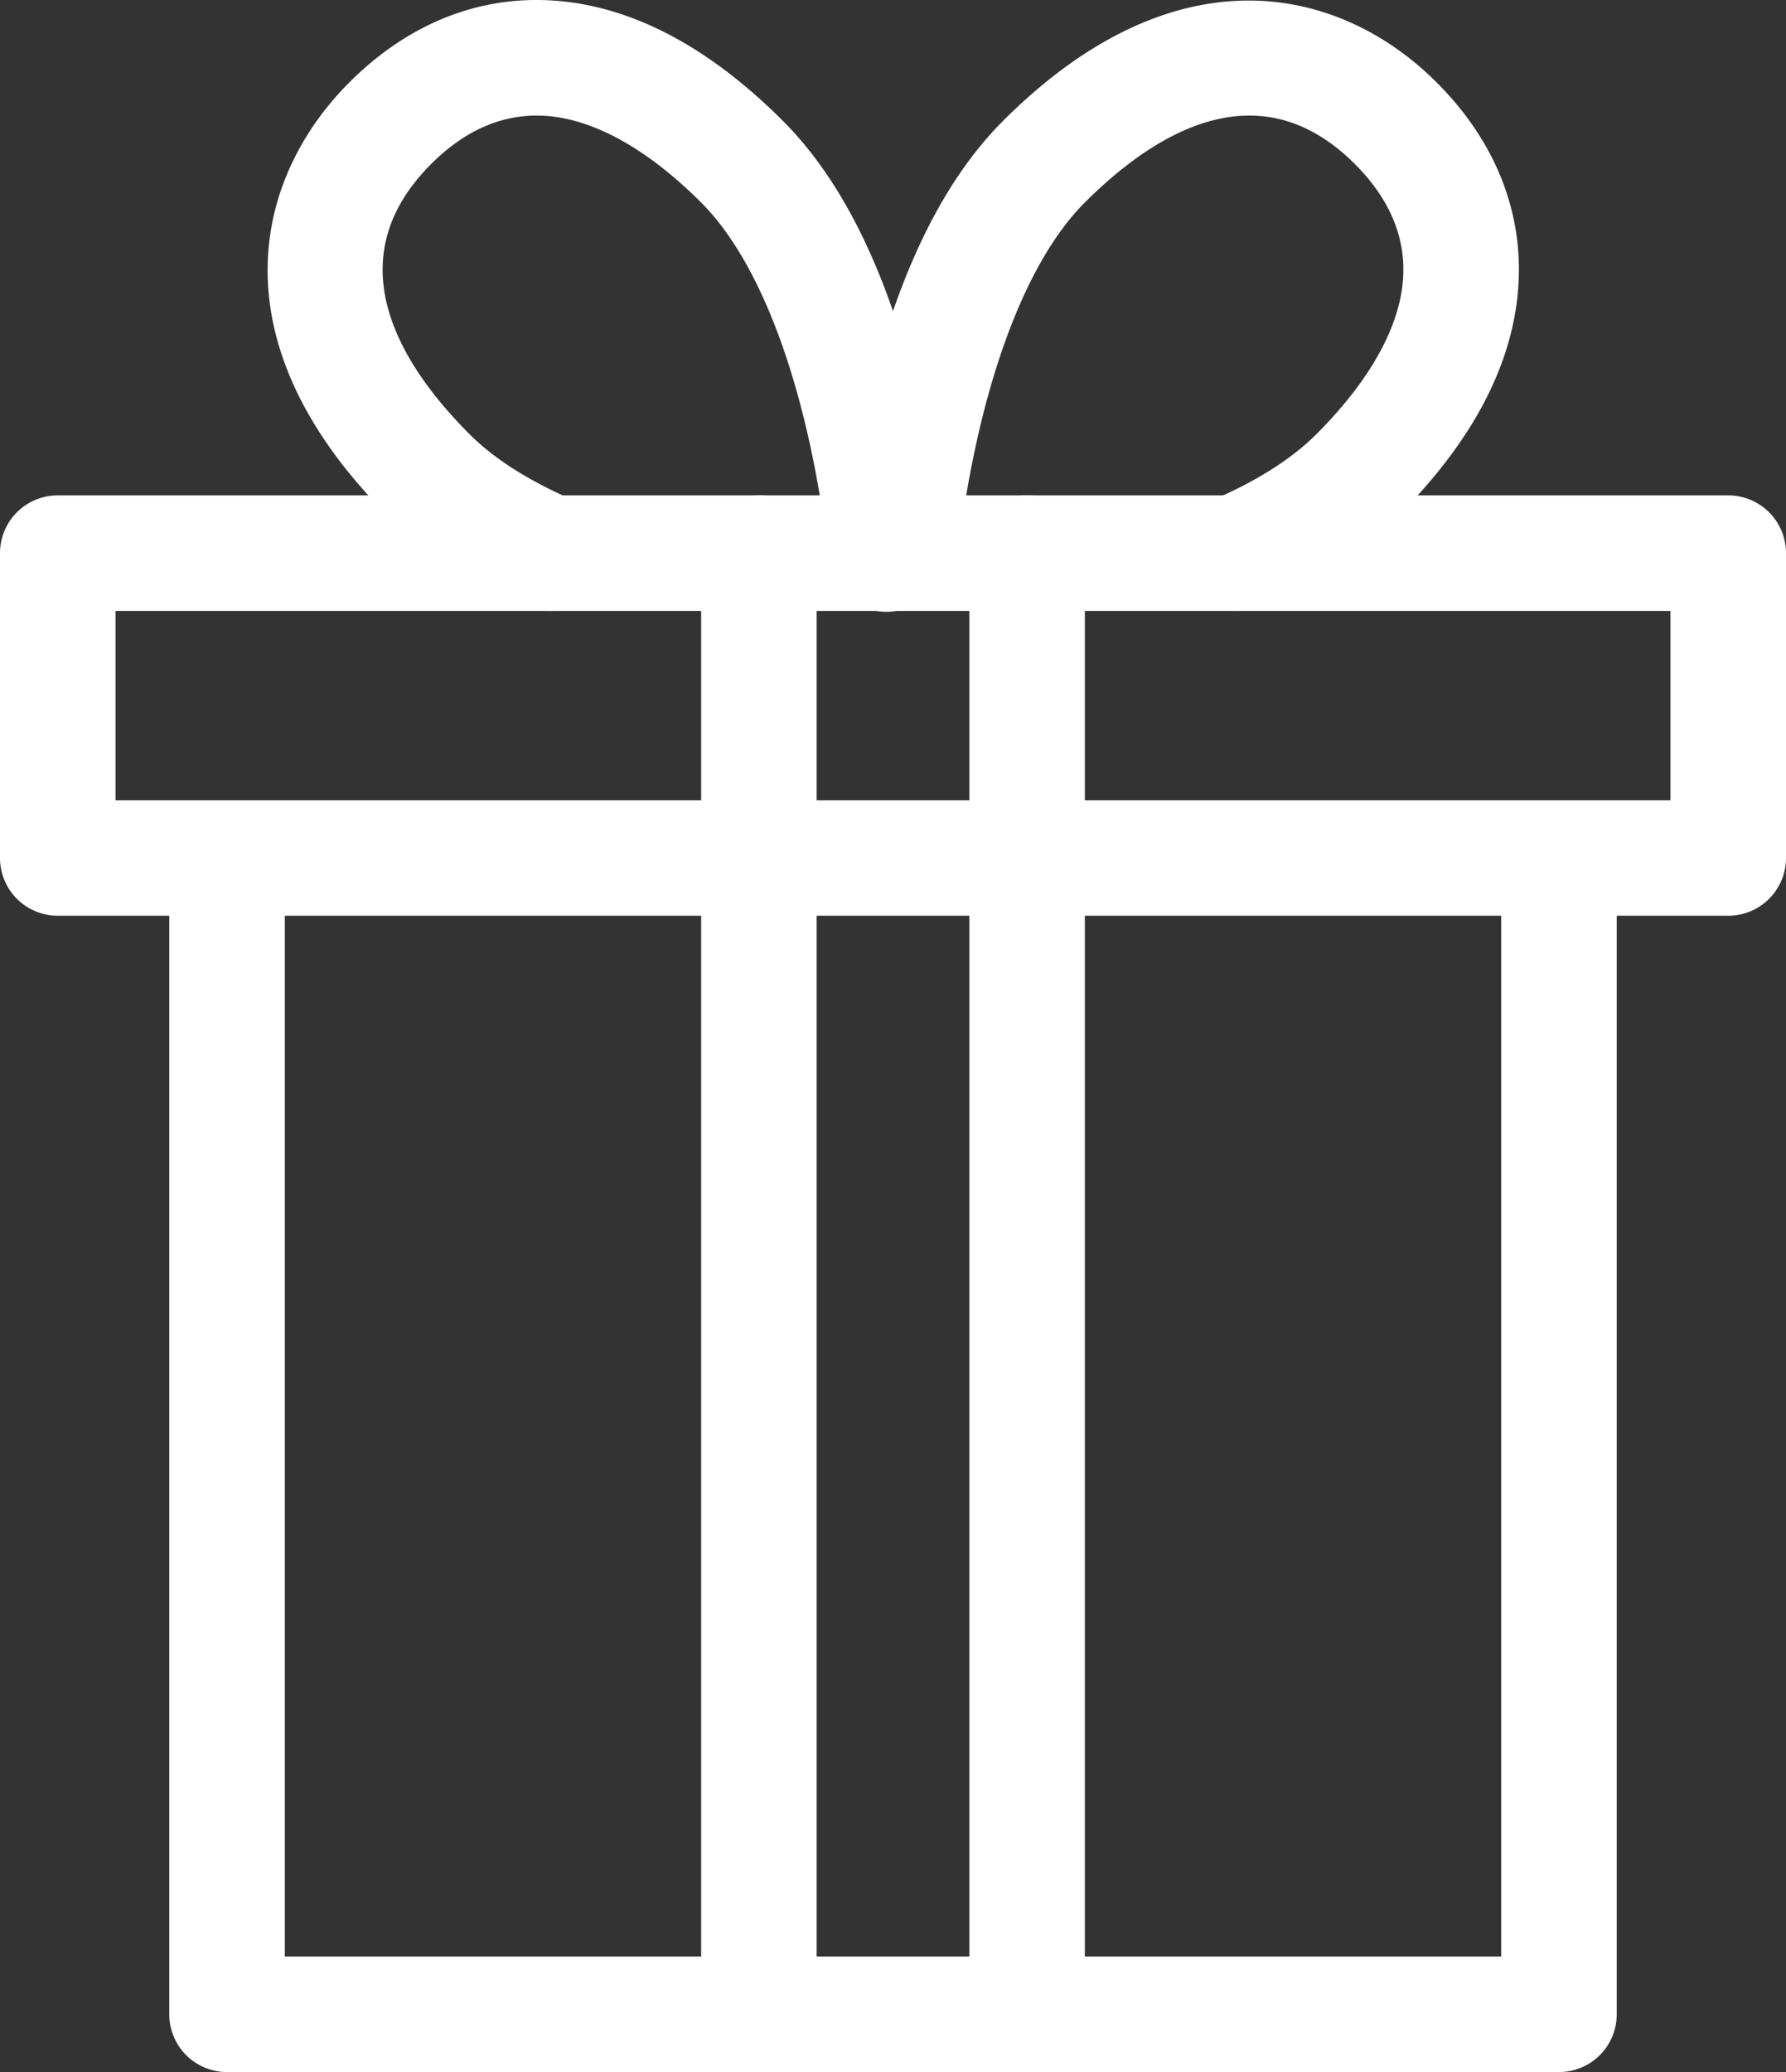
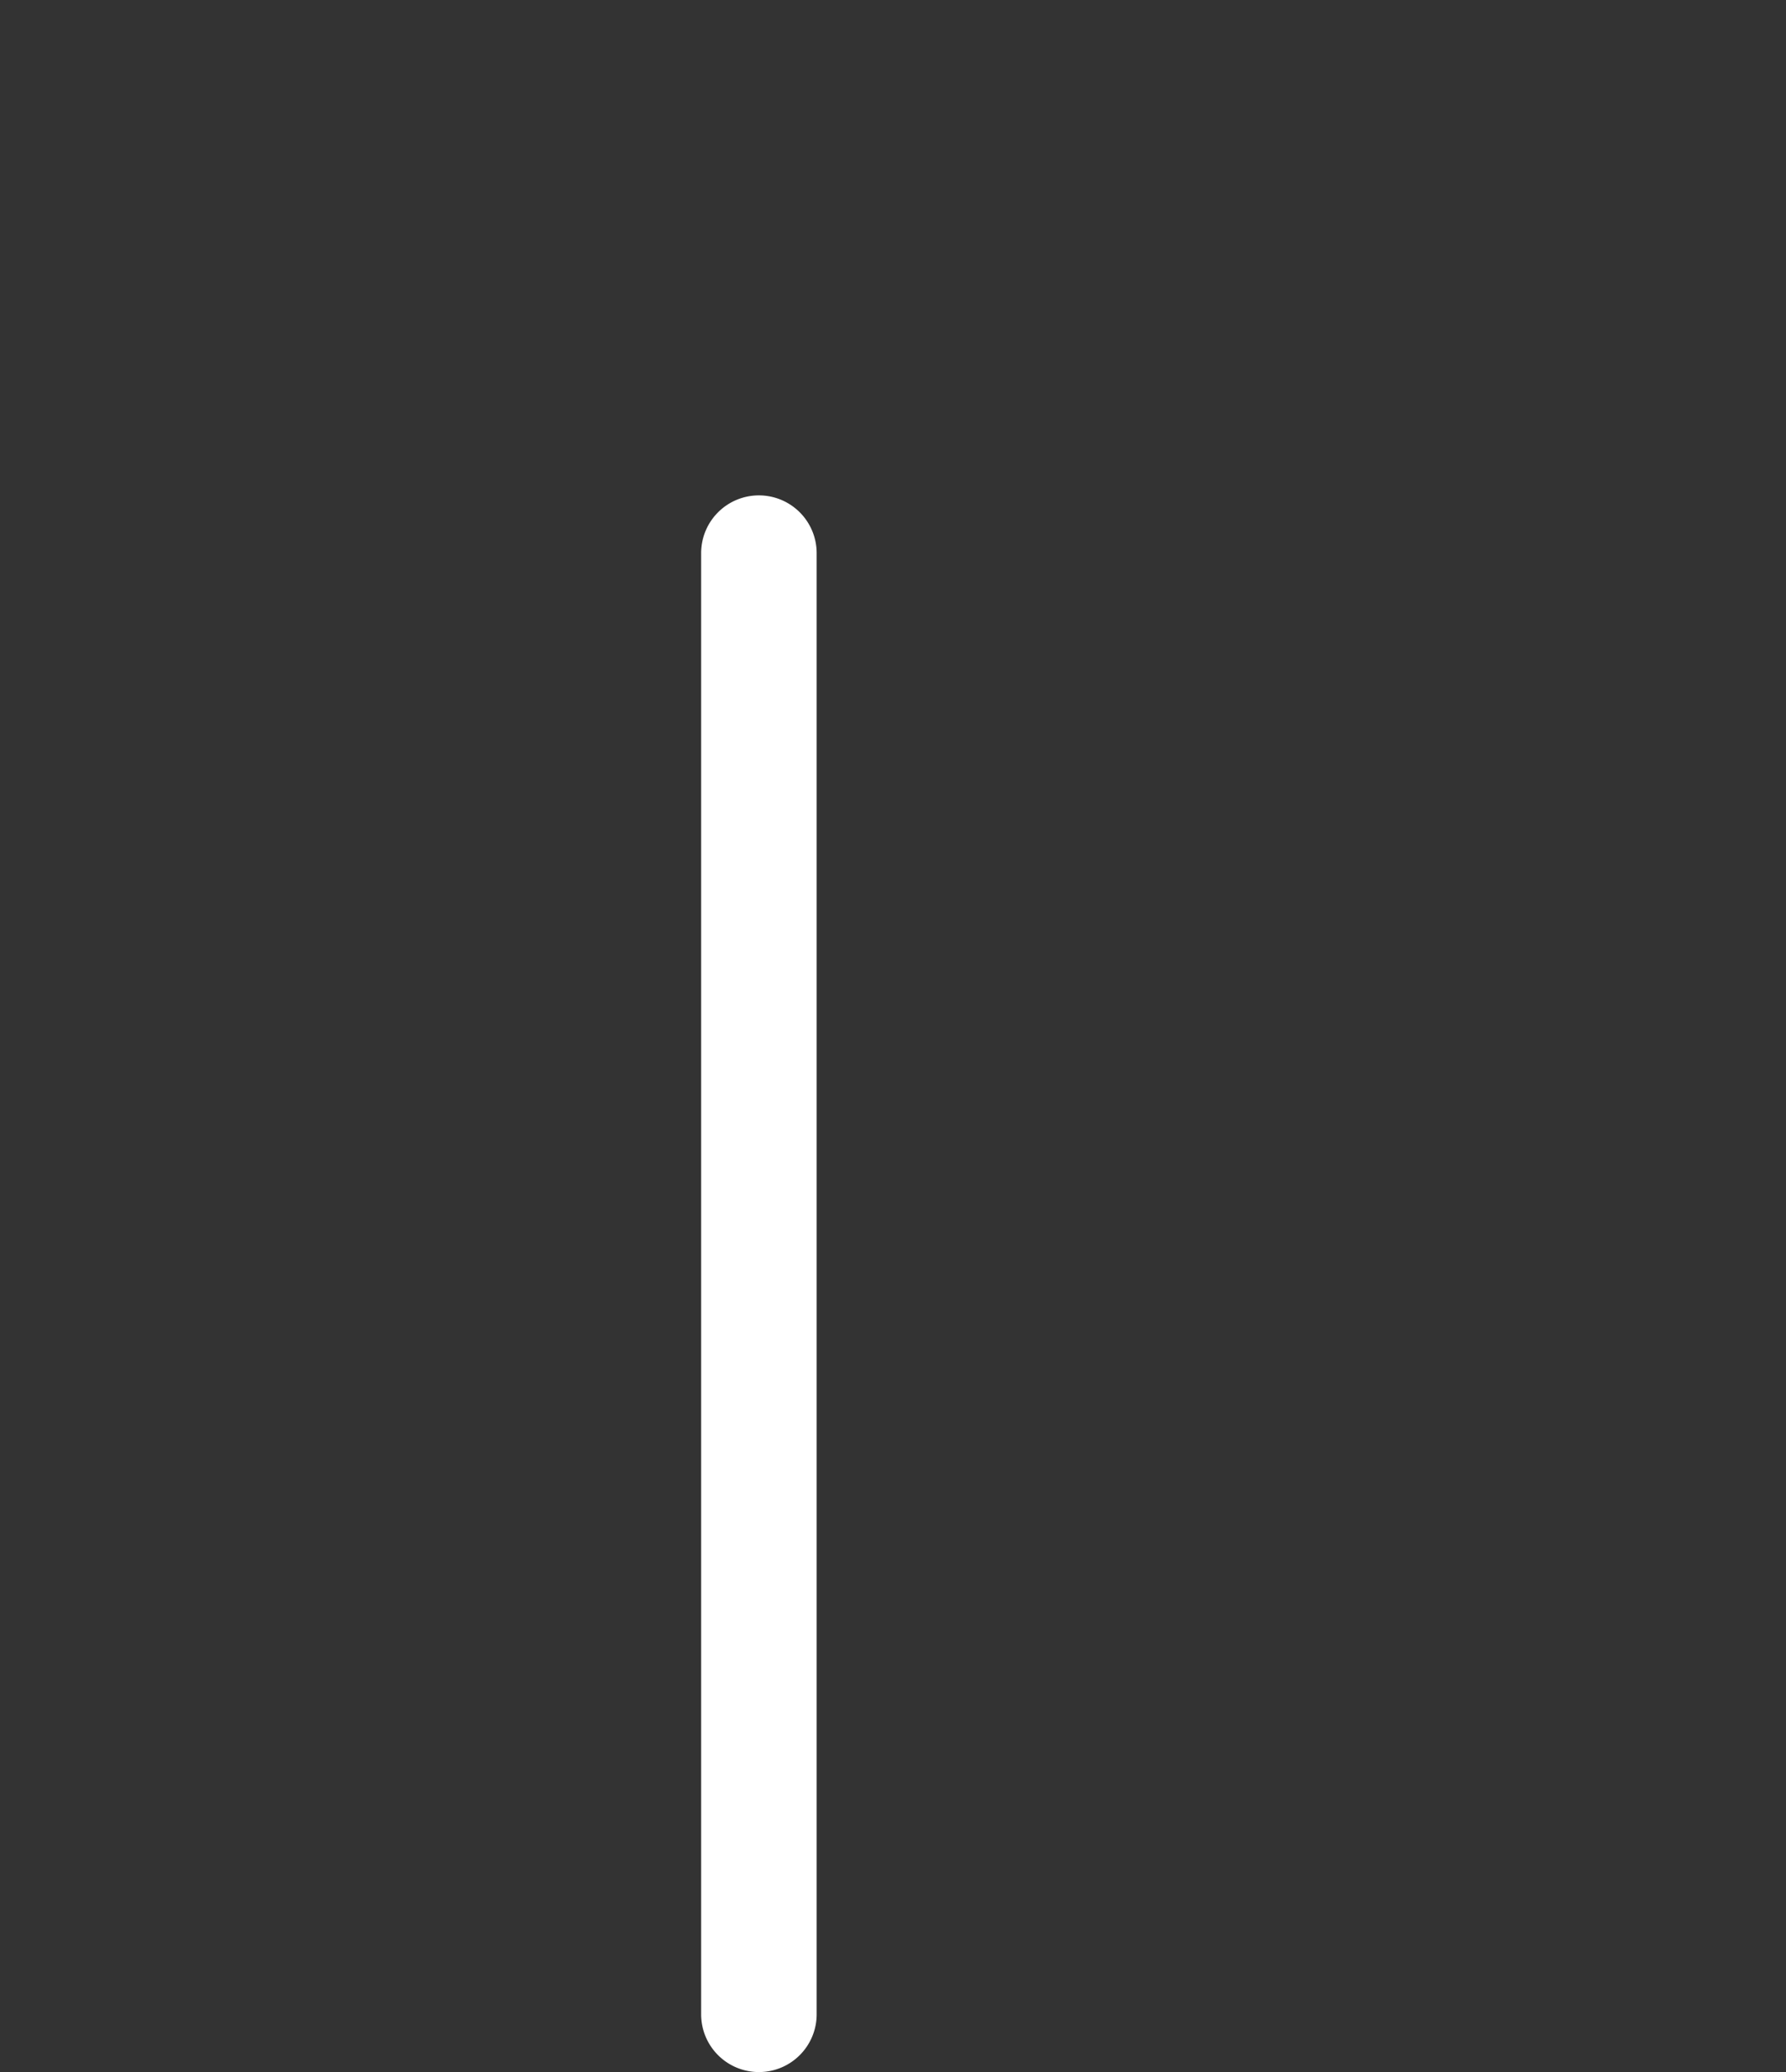
<svg xmlns="http://www.w3.org/2000/svg" width="417.4" height="484.2" viewBox="0 0 417.4 484.2">
  <rect x="0" y="0" width="417.4" height="484.2" fill="#333333" stroke="none" />
  <g transform="translate(-1457.09 -413.499)">
-     <path d="M2155.64,742.1H1844.36a13.5,13.5,0,0,1-13.5-13.5V458.39a13.5,13.5,0,0,1,27,0V715.1h284.28V458.39a13.5,13.5,0,0,1,27,0V728.6A13.5,13.5,0,0,1,2155.64,742.1Z" transform="translate(-334.21 155.599)" fill="#fff" />
-     <path d="M0,354.94a13.5,13.5,0,0,1-13.5-13.5V0A13.5,13.5,0,0,1,0-13.5,13.5,13.5,0,0,1,13.5,0V341.44A13.5,13.5,0,0,1,0,354.94Z" transform="translate(1697.13 542.759)" fill="#fff" />
    <path d="M0,354.94a13.5,13.5,0,0,1-13.5-13.5V0A13.5,13.5,0,0,1,0-13.5,13.5,13.5,0,0,1,13.5,0V341.44A13.5,13.5,0,0,1,0,354.94Z" transform="translate(1634.45 542.759)" fill="#fff" />
-     <path d="M0-13.5H390.4A13.5,13.5,0,0,1,403.9,0V71.23a13.5,13.5,0,0,1-13.5,13.5H0a13.5,13.5,0,0,1-13.5-13.5V0A13.5,13.5,0,0,1,0-13.5Zm376.9,27H13.5V57.73H376.9Z" transform="translate(1470.59 542.759)" fill="#fff" />
-     <path d="M2080.047,400.663a13.5,13.5,0,0,1-5.354-25.9c10.328-4.455,18.484-9.633,24.241-15.39,12.685-12.685,19.706-25.426,20.3-36.844.494-9.464-3.3-18.31-11.29-26.292-22.366-22.366-46.682-7.446-63.142,9.009-14.516,14.516-25.383,44.935-29.813,83.455a13.5,13.5,0,0,1-26.823-3.085c3.671-31.917,13.164-75.082,37.546-99.464,40.681-40.668,79.013-31.319,101.322-9.01,13.433,13.427,20.061,29.608,19.163,46.794-.963,18.451-10.442,36.8-28.173,54.528-8.181,8.182-19.163,15.277-32.639,21.09A13.457,13.457,0,0,1,2080.047,400.663Z" transform="translate(-334.21 155.599)" fill="#fff" />
-     <path d="M1919.943,400.663a13.449,13.449,0,0,1-5.34-1.107c-13.476-5.813-24.458-12.908-32.639-21.09-40.668-40.68-31.319-79.013-9.01-101.322,13.426-13.433,29.61-20.061,46.793-19.163,18.451.963,36.8,10.442,54.528,28.173,24.41,24.4,33.891,67.559,37.546,99.47A13.5,13.5,0,1,1,1985,388.7c-4.41-38.5-15.276-68.919-29.812-83.448-12.687-12.687-25.428-19.708-36.846-20.3-9.465-.494-18.31,3.3-26.292,11.289-22.366,22.367-7.446,46.682,9.009,63.142,5.756,5.756,13.912,10.934,24.24,15.388a13.5,13.5,0,0,1-5.354,25.9Z" transform="translate(-334.21 155.599)" fill="#fff" />
  </g>
</svg>